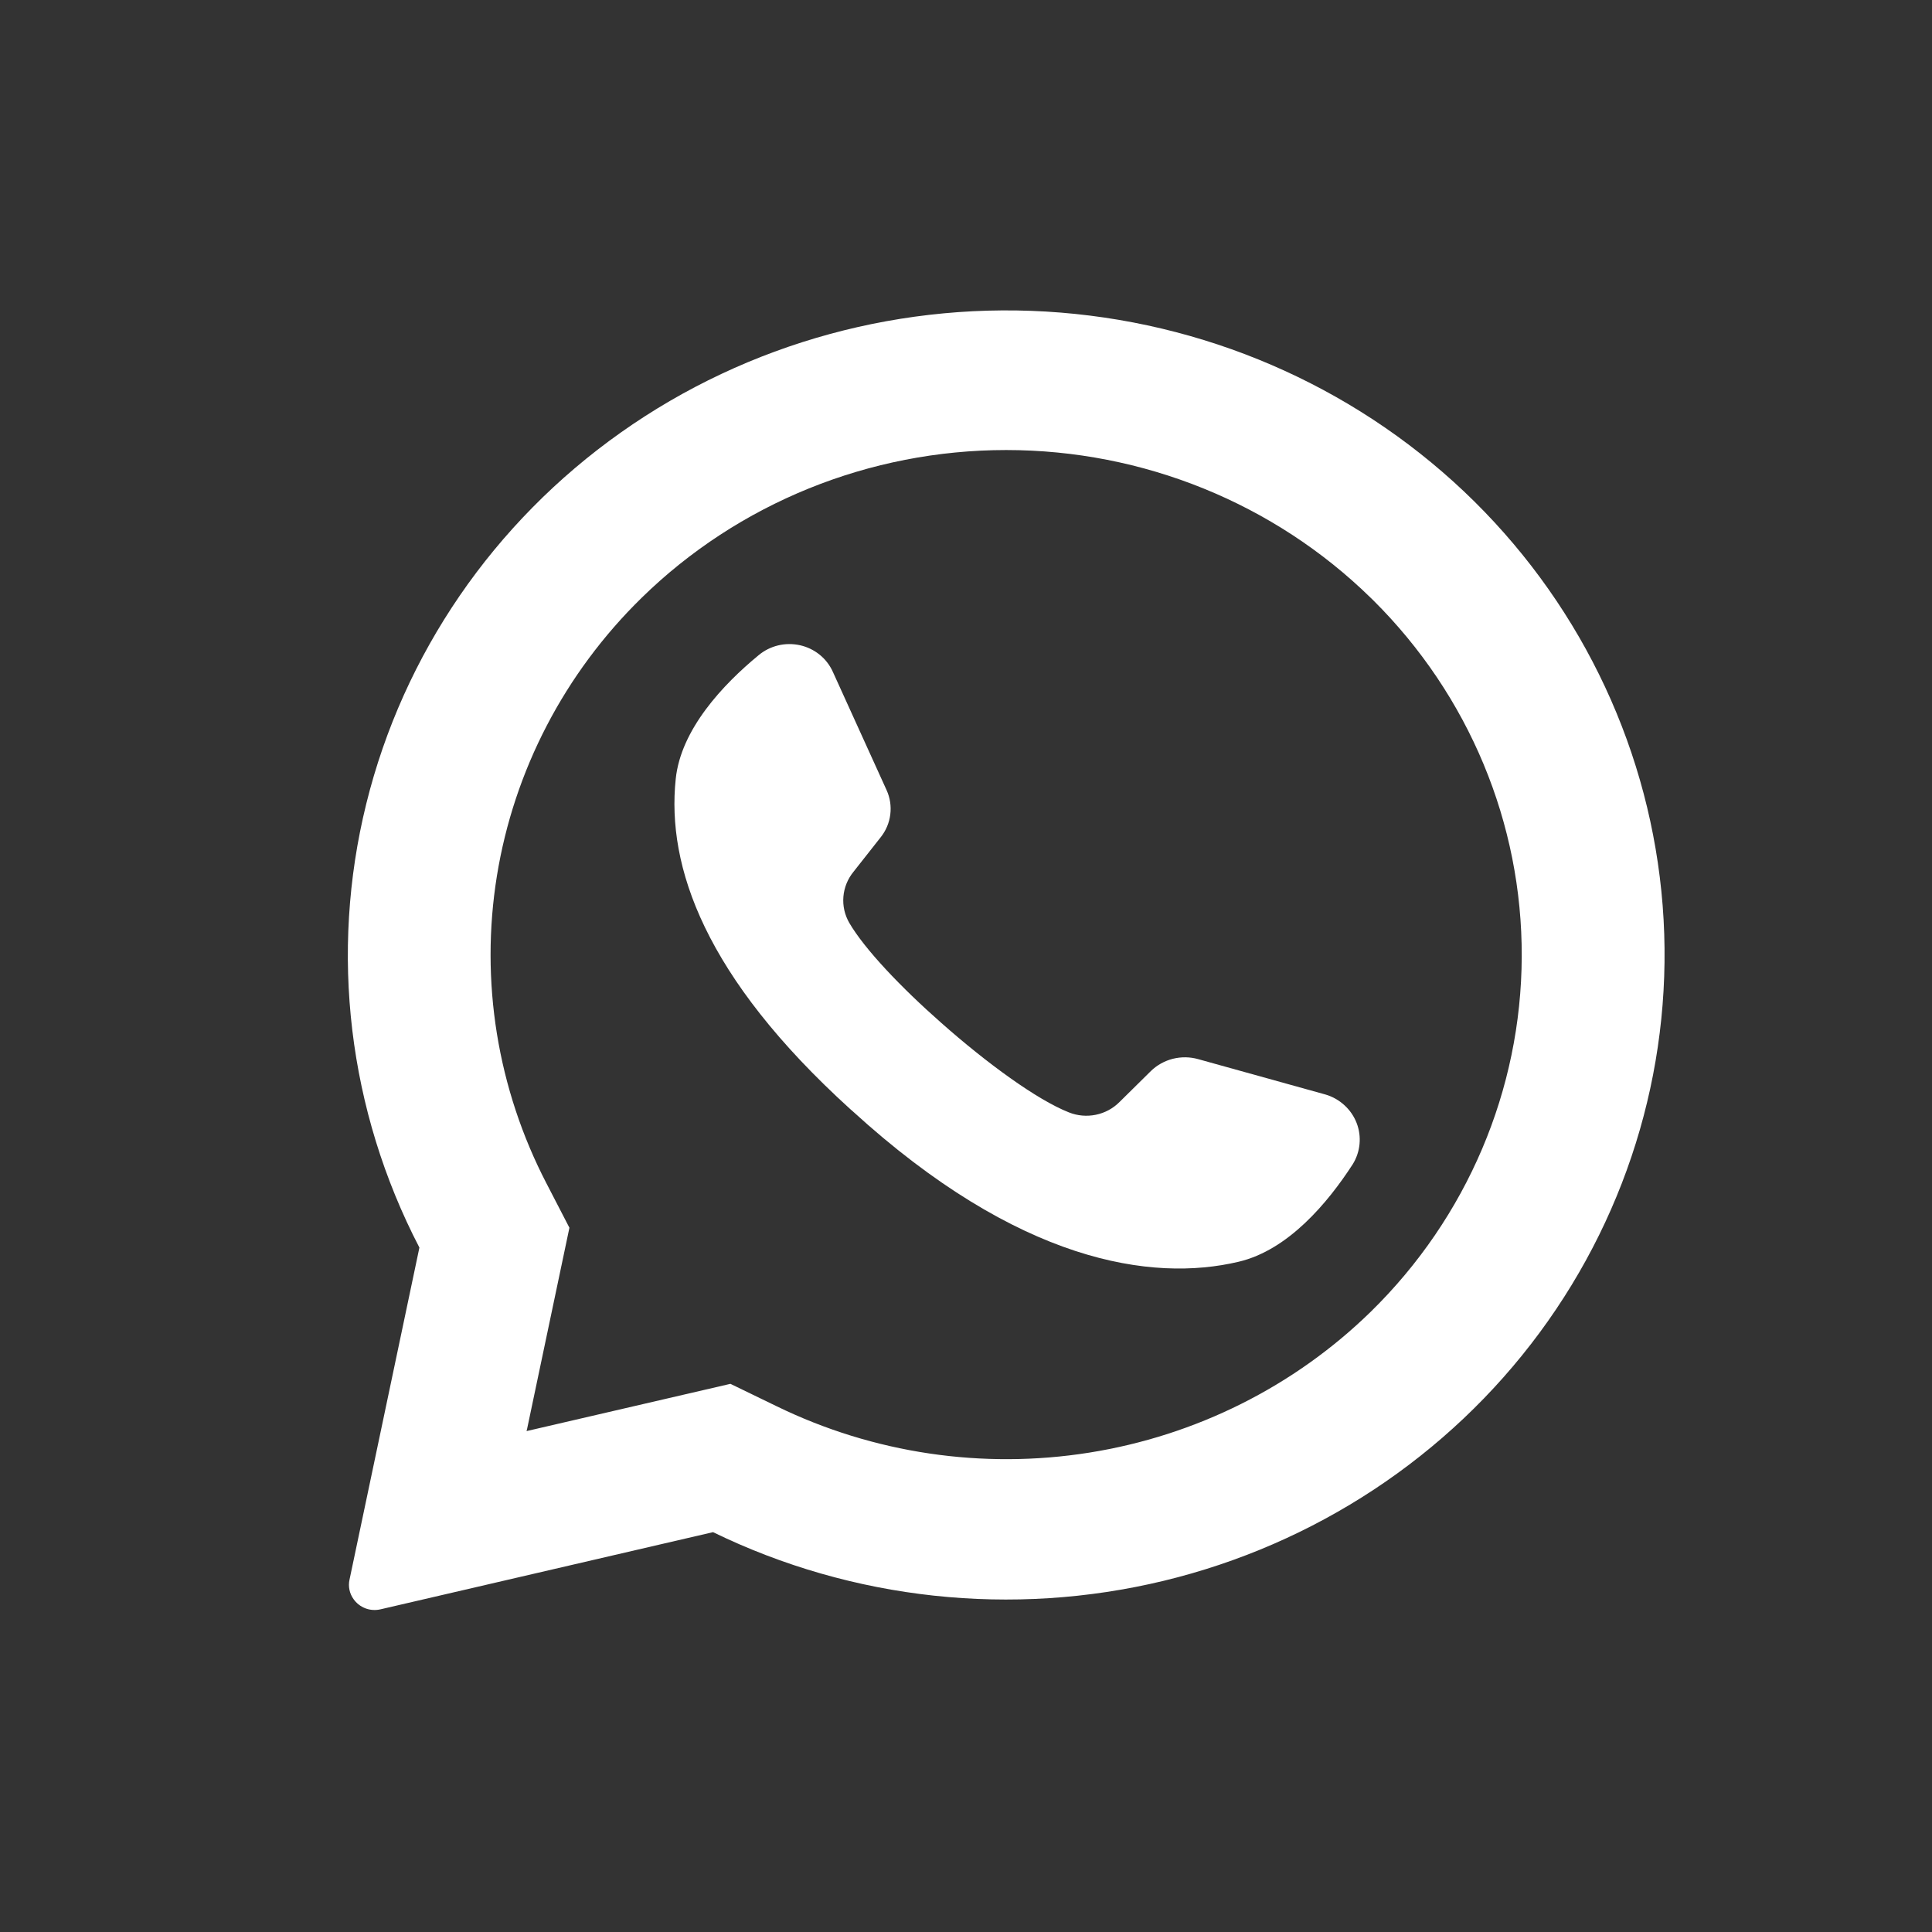
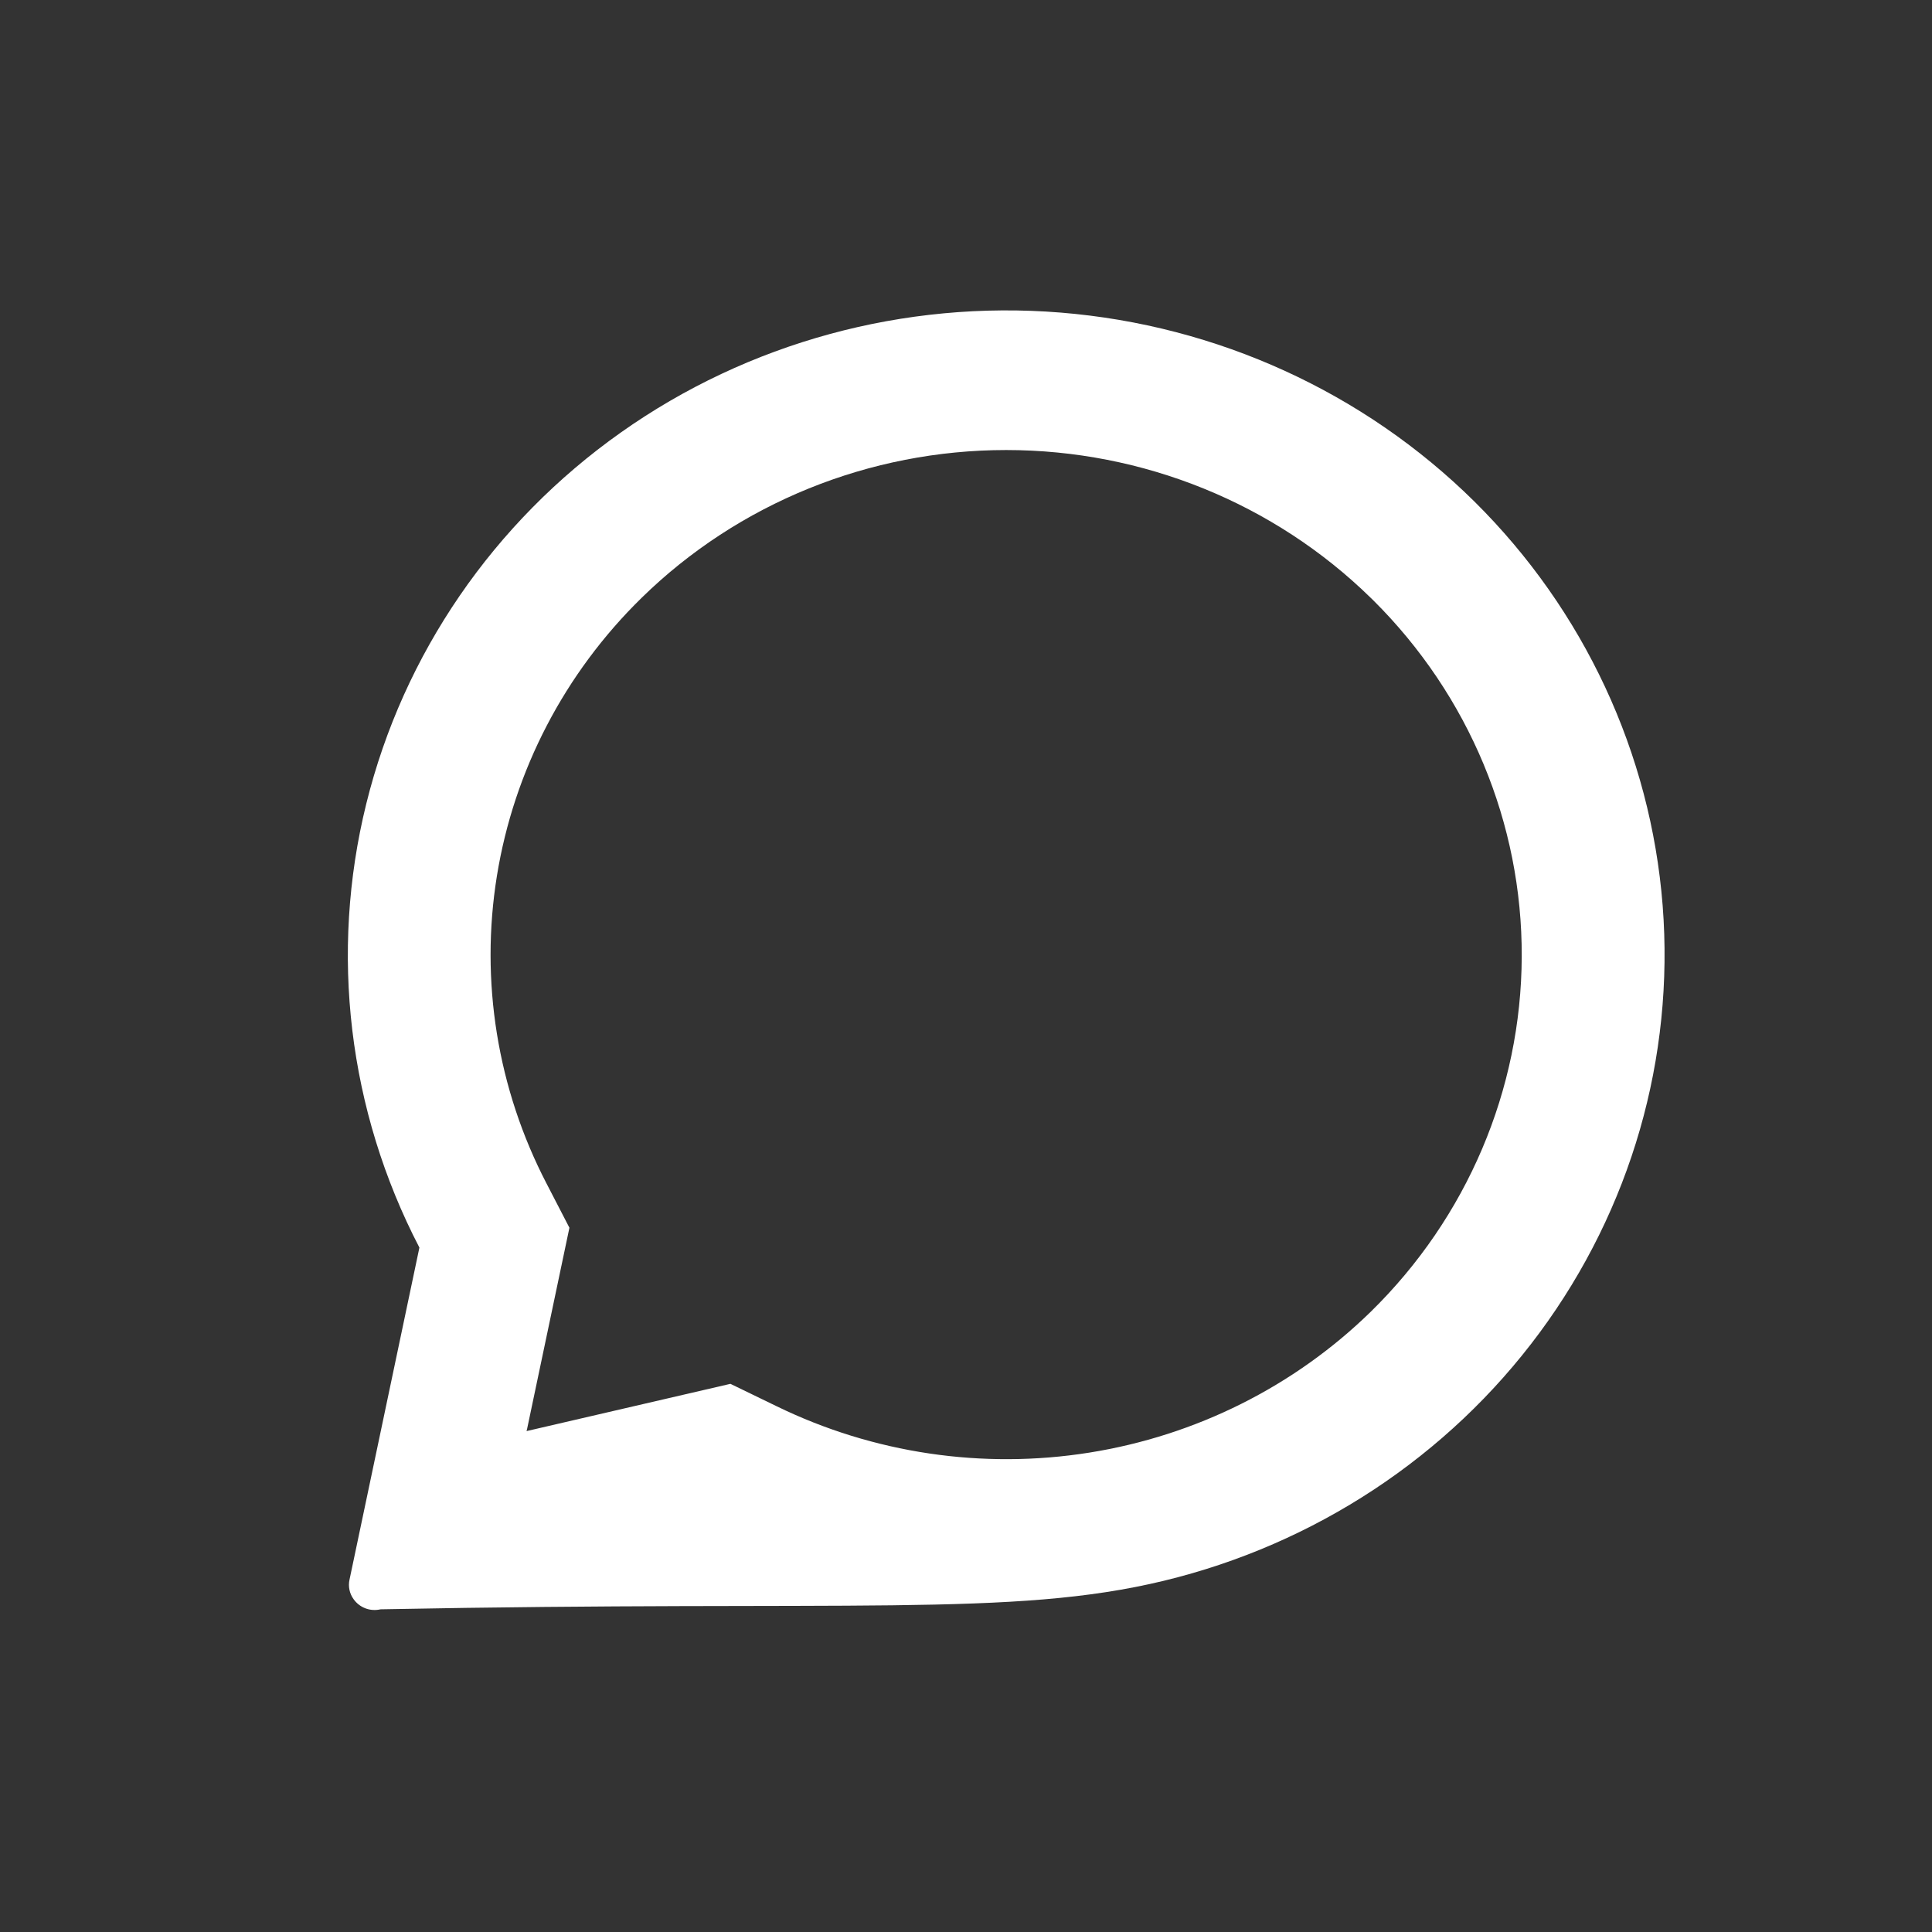
<svg xmlns="http://www.w3.org/2000/svg" width="48" height="48" viewBox="0 0 48 48" fill="none">
  <rect x="0" y="0" width="48" height="48" fill="#333333" stroke="none" />
-   <path d="M36.632 12.461C33.887 9.746 30.241 8.081 26.352 7.766C22.464 7.452 18.588 8.508 15.425 10.745C12.262 12.981 10.019 16.251 9.101 19.965C8.183 23.678 8.651 27.59 10.42 30.996L8.683 39.249C8.665 39.331 8.665 39.416 8.682 39.498C8.699 39.581 8.733 39.659 8.782 39.727C8.855 39.832 8.957 39.912 9.077 39.958C9.197 40.004 9.329 40.012 9.454 39.983L17.715 38.066C21.183 39.754 25.15 40.182 28.911 39.275C32.671 38.367 35.981 36.183 38.251 33.11C40.521 30.038 41.604 26.276 41.308 22.495C41.011 18.714 39.355 15.158 36.632 12.461ZM34.056 32.59C32.157 34.445 29.711 35.669 27.063 36.09C24.416 36.512 21.7 36.109 19.298 34.939L18.147 34.381L13.082 35.555L13.097 35.494L14.147 30.503L13.583 29.413C12.356 27.054 11.923 24.374 12.346 21.759C12.77 19.143 14.027 16.726 15.94 14.854C18.342 12.502 21.601 11.181 24.998 11.181C28.395 11.181 31.654 12.502 34.056 14.854C34.077 14.877 34.099 14.898 34.122 14.918C36.495 17.276 37.82 20.457 37.807 23.767C37.795 27.078 36.447 30.249 34.056 32.59Z" fill="white" />
-   <path d="M33.606 28.929C32.986 29.886 32.005 31.058 30.773 31.348C28.614 31.859 25.301 31.366 21.178 27.602L21.127 27.558C17.502 24.267 16.56 21.527 16.788 19.355C16.914 18.122 17.964 17.006 18.848 16.278C18.988 16.161 19.154 16.078 19.332 16.035C19.511 15.992 19.697 15.991 19.877 16.031C20.056 16.071 20.223 16.152 20.364 16.266C20.506 16.381 20.618 16.527 20.692 16.692L22.026 19.628C22.113 19.818 22.145 20.028 22.119 20.235C22.094 20.442 22.011 20.638 21.88 20.802L21.205 21.659C21.06 21.836 20.973 22.052 20.954 22.278C20.935 22.504 20.986 22.73 21.1 22.928C21.478 23.577 22.383 24.531 23.388 25.415C24.515 26.413 25.766 27.326 26.557 27.637C26.769 27.722 27.002 27.742 27.226 27.696C27.45 27.65 27.654 27.54 27.814 27.379L28.596 26.607C28.747 26.461 28.935 26.357 29.14 26.305C29.346 26.254 29.561 26.256 29.765 26.313L32.935 27.194C33.11 27.246 33.27 27.337 33.403 27.46C33.537 27.582 33.64 27.733 33.705 27.9C33.77 28.068 33.794 28.247 33.777 28.426C33.76 28.604 33.702 28.776 33.606 28.929Z" fill="white" />
+   <path d="M36.632 12.461C33.887 9.746 30.241 8.081 26.352 7.766C22.464 7.452 18.588 8.508 15.425 10.745C12.262 12.981 10.019 16.251 9.101 19.965C8.183 23.678 8.651 27.59 10.42 30.996L8.683 39.249C8.665 39.331 8.665 39.416 8.682 39.498C8.699 39.581 8.733 39.659 8.782 39.727C8.855 39.832 8.957 39.912 9.077 39.958C9.197 40.004 9.329 40.012 9.454 39.983C21.183 39.754 25.15 40.182 28.911 39.275C32.671 38.367 35.981 36.183 38.251 33.11C40.521 30.038 41.604 26.276 41.308 22.495C41.011 18.714 39.355 15.158 36.632 12.461ZM34.056 32.59C32.157 34.445 29.711 35.669 27.063 36.09C24.416 36.512 21.7 36.109 19.298 34.939L18.147 34.381L13.082 35.555L13.097 35.494L14.147 30.503L13.583 29.413C12.356 27.054 11.923 24.374 12.346 21.759C12.77 19.143 14.027 16.726 15.94 14.854C18.342 12.502 21.601 11.181 24.998 11.181C28.395 11.181 31.654 12.502 34.056 14.854C34.077 14.877 34.099 14.898 34.122 14.918C36.495 17.276 37.82 20.457 37.807 23.767C37.795 27.078 36.447 30.249 34.056 32.59Z" fill="white" />
</svg>